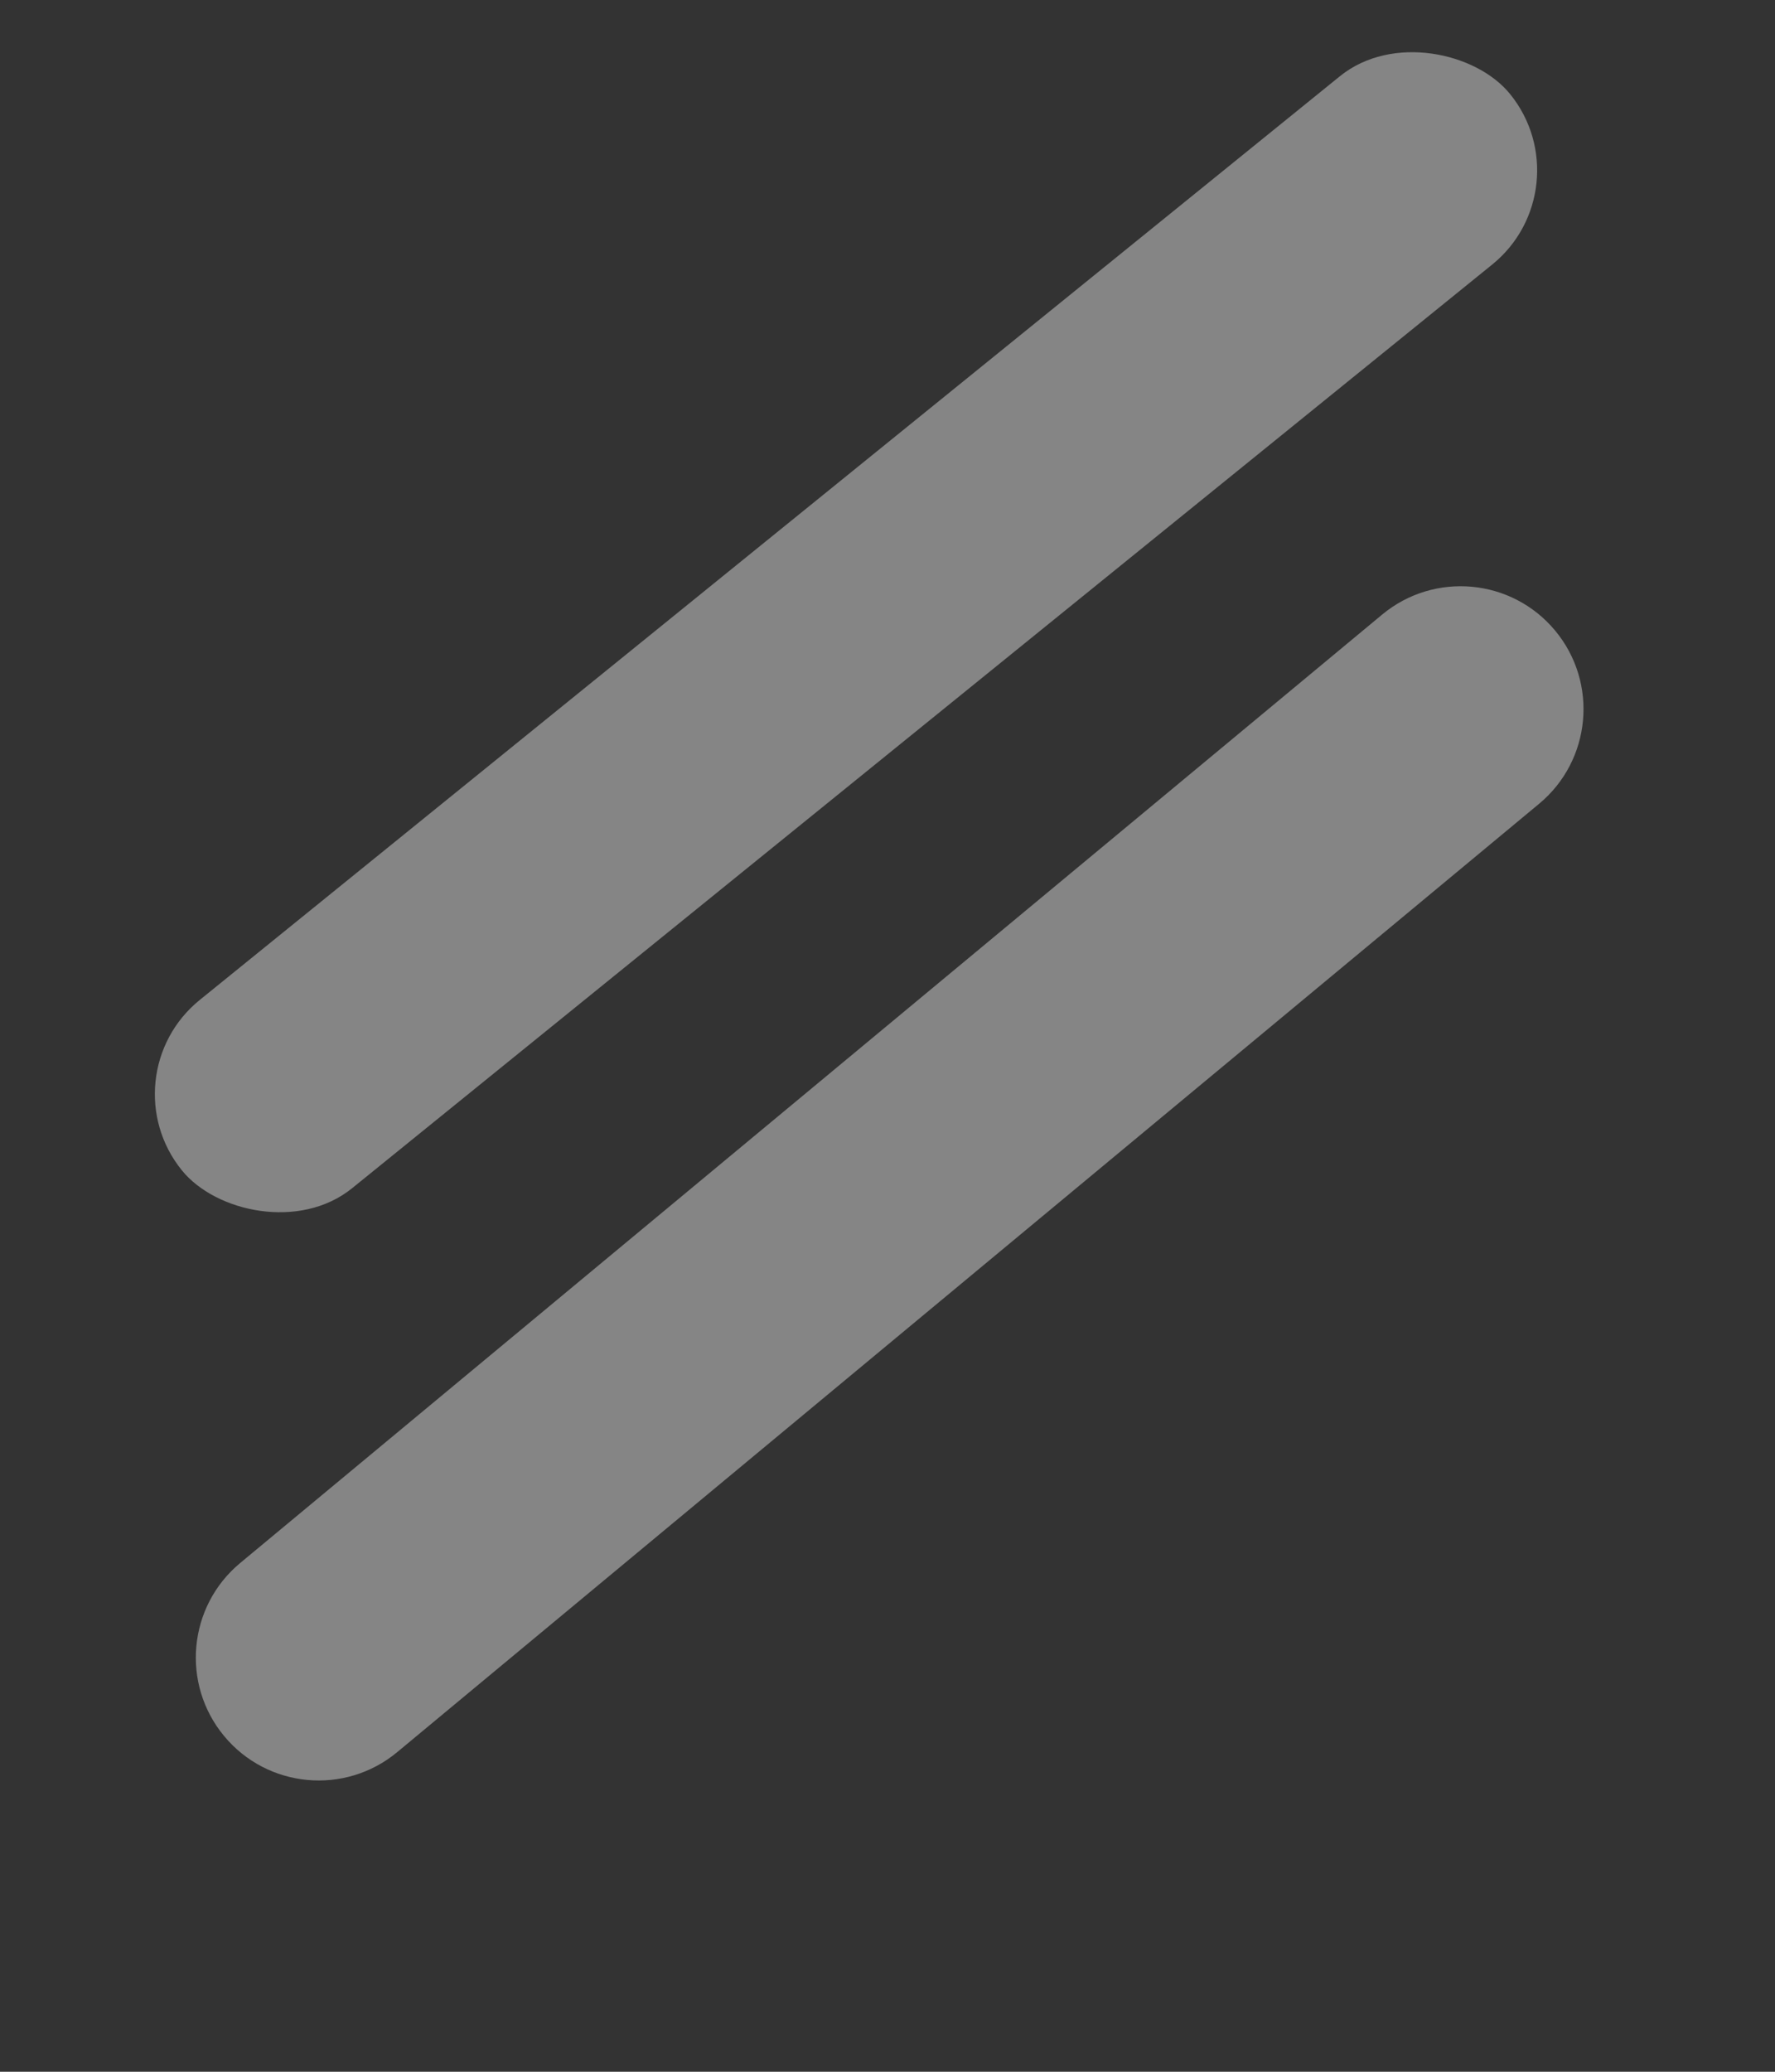
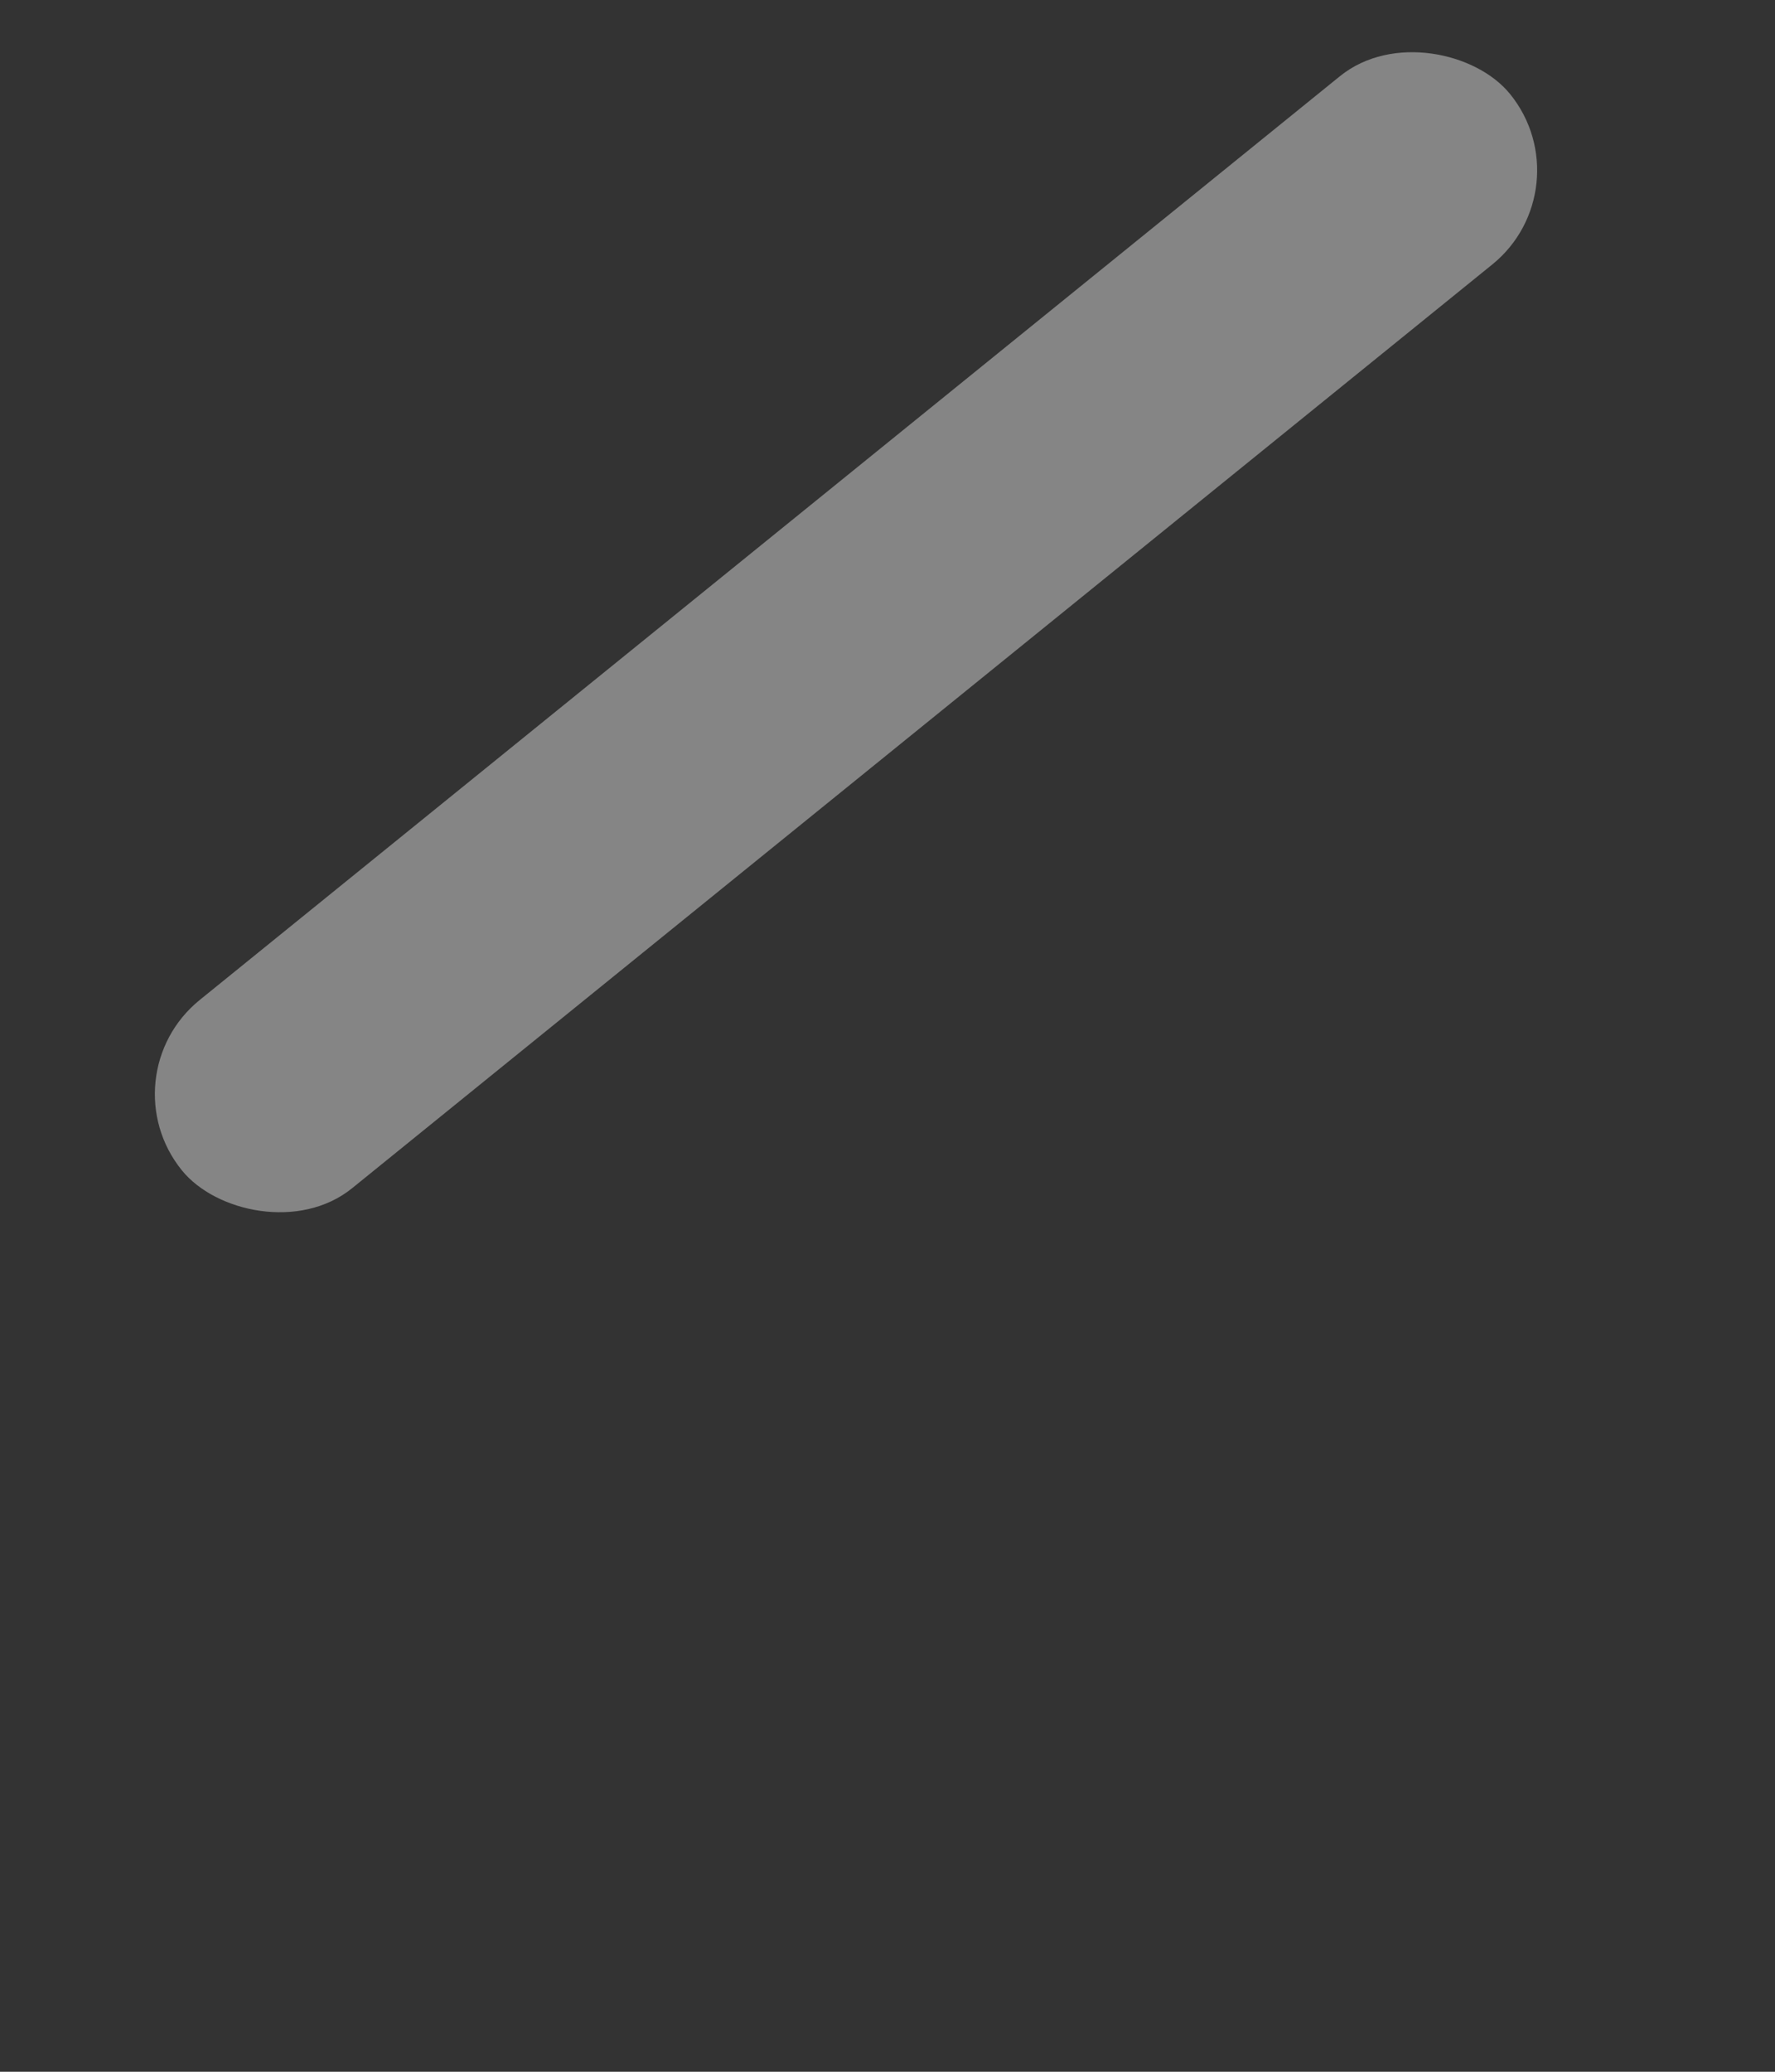
<svg xmlns="http://www.w3.org/2000/svg" width="168" height="196" viewBox="0 0 168 196" fill="none">
  <rect x="0" y="0" width="168" height="196" fill="#333333" stroke="none" />
  <rect opacity="0.4" x="10" y="101.812" width="161.776" height="22.918" rx="11.459" transform="rotate(-39.001 10 101.812)" fill="white" />
-   <path opacity="0.4" d="M145.675 76.04L37.592 165.763C32.651 169.865 25.317 169.184 21.215 164.243C17.113 159.302 17.794 151.968 22.736 147.866L130.818 58.142C135.76 54.041 143.093 54.721 147.195 59.663C151.297 64.604 150.616 71.938 145.675 76.04Z" fill="white" />
</svg>